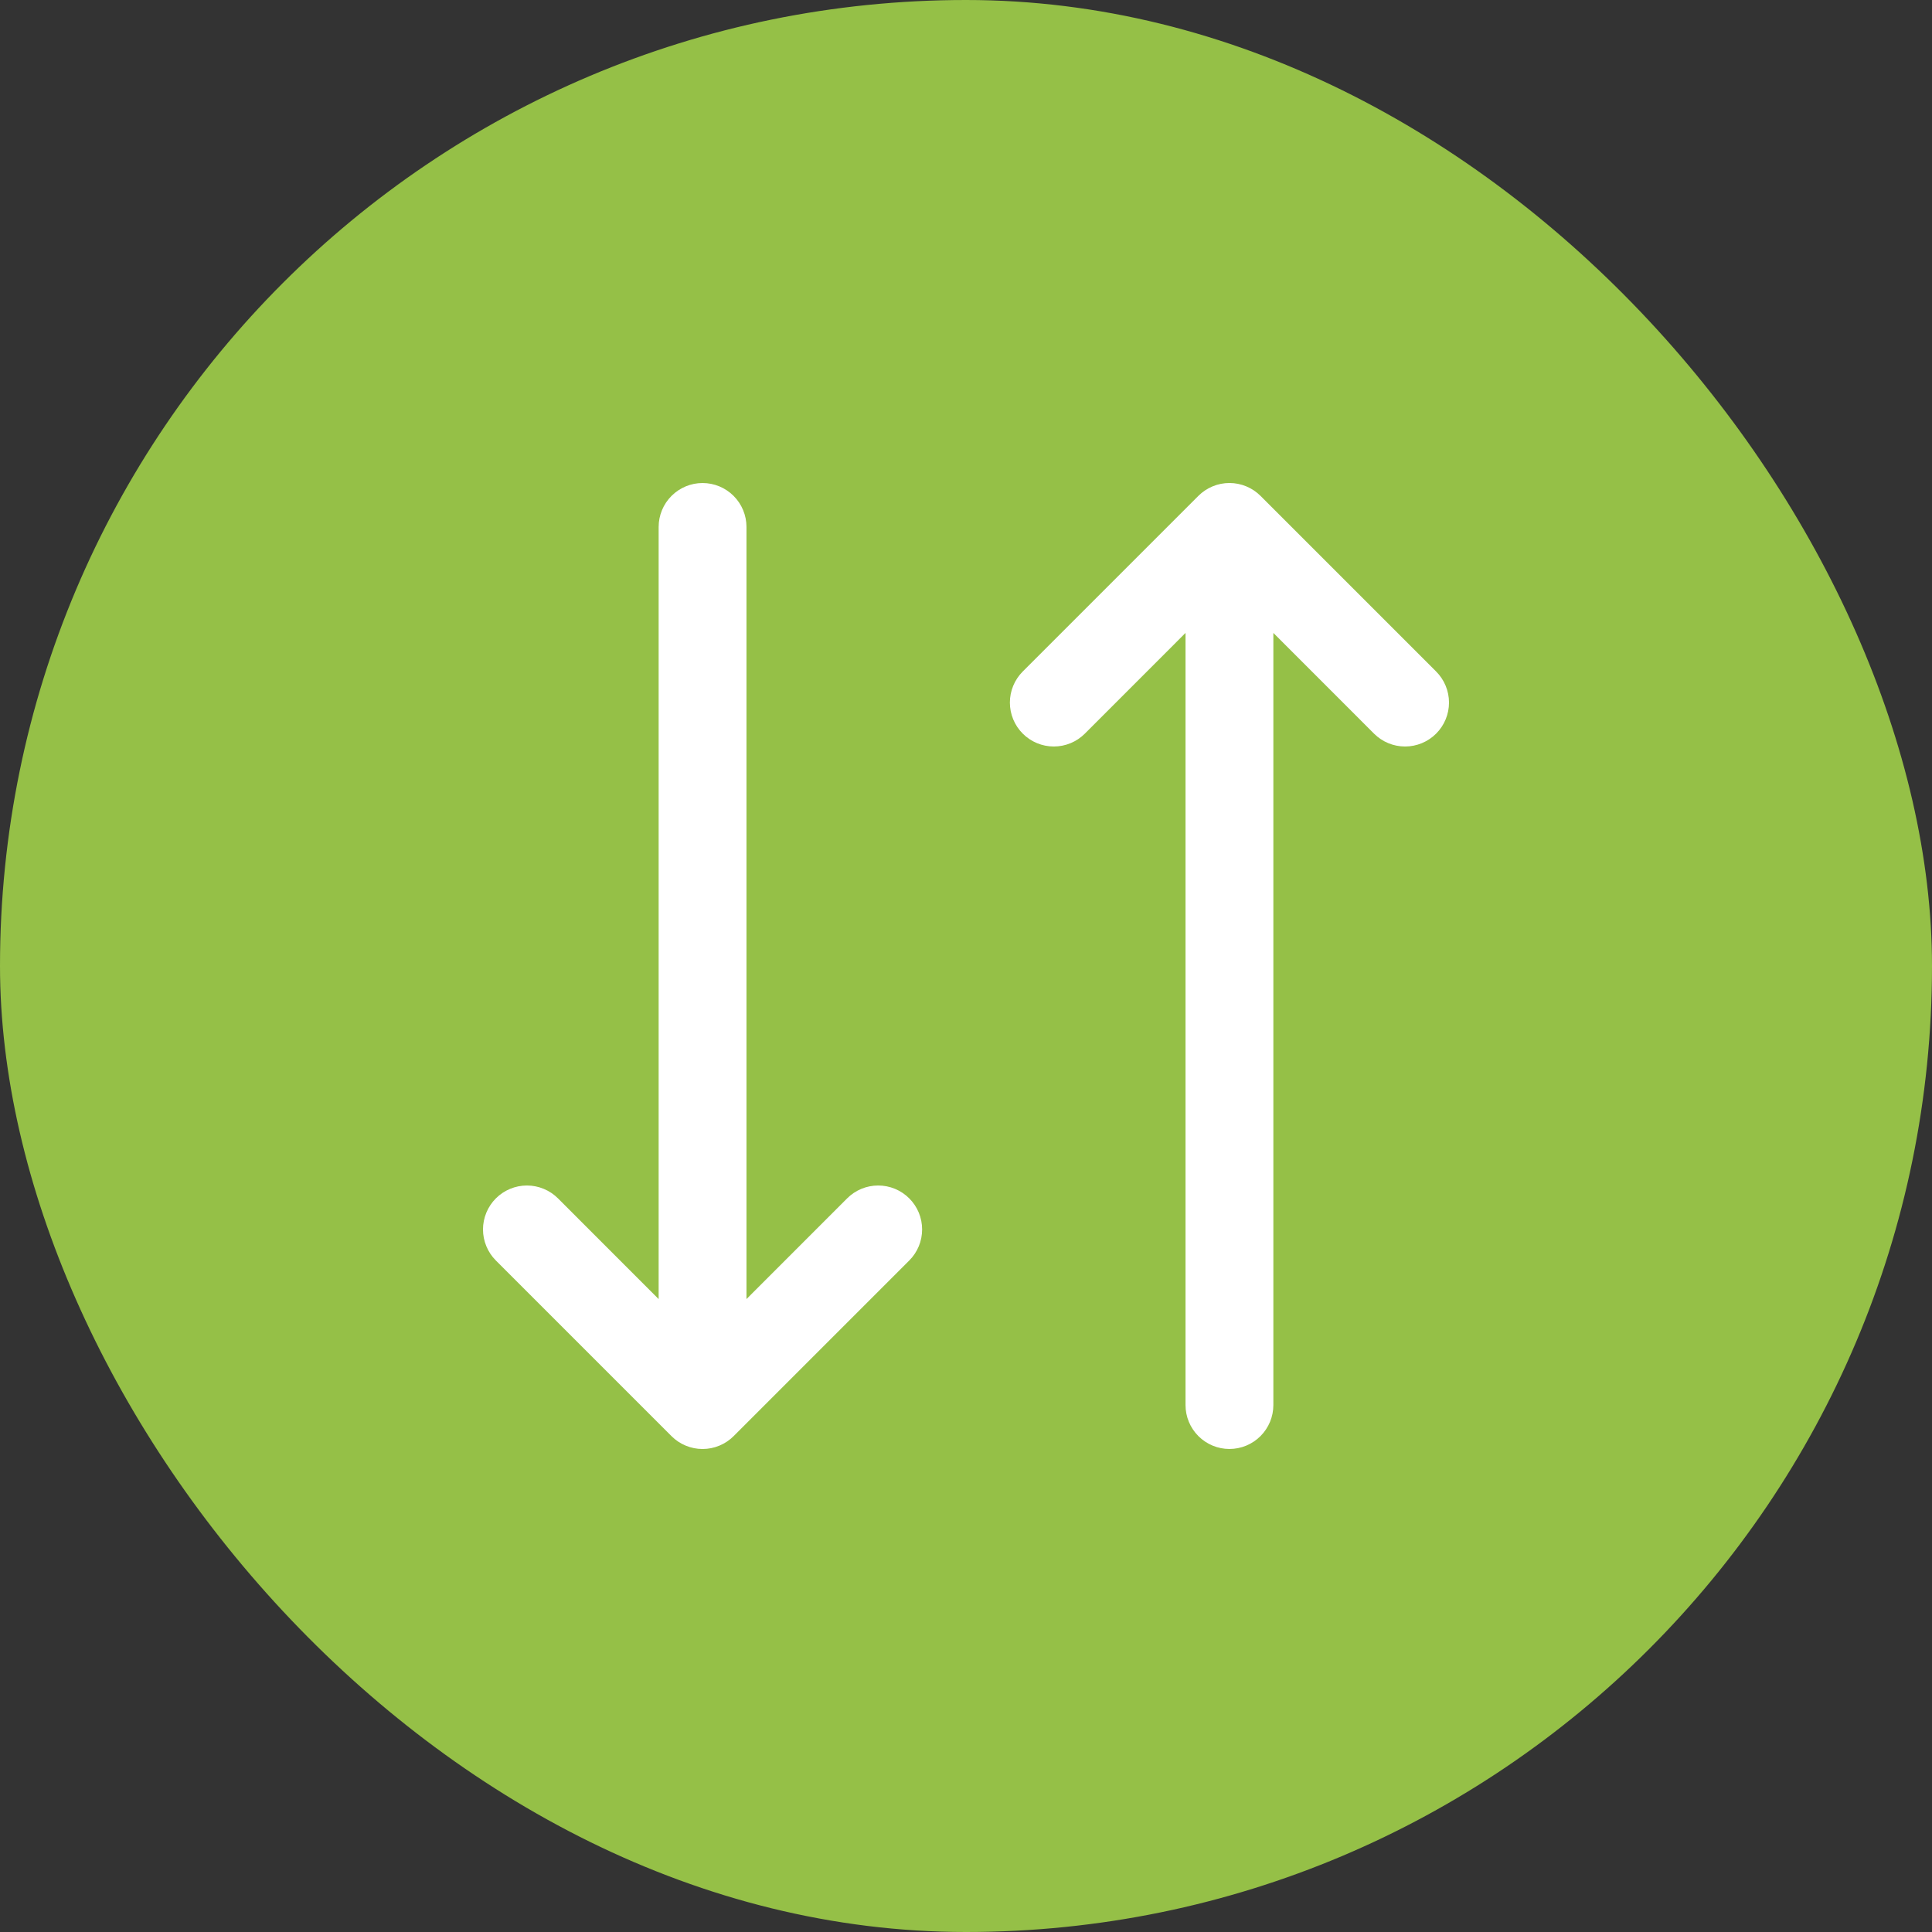
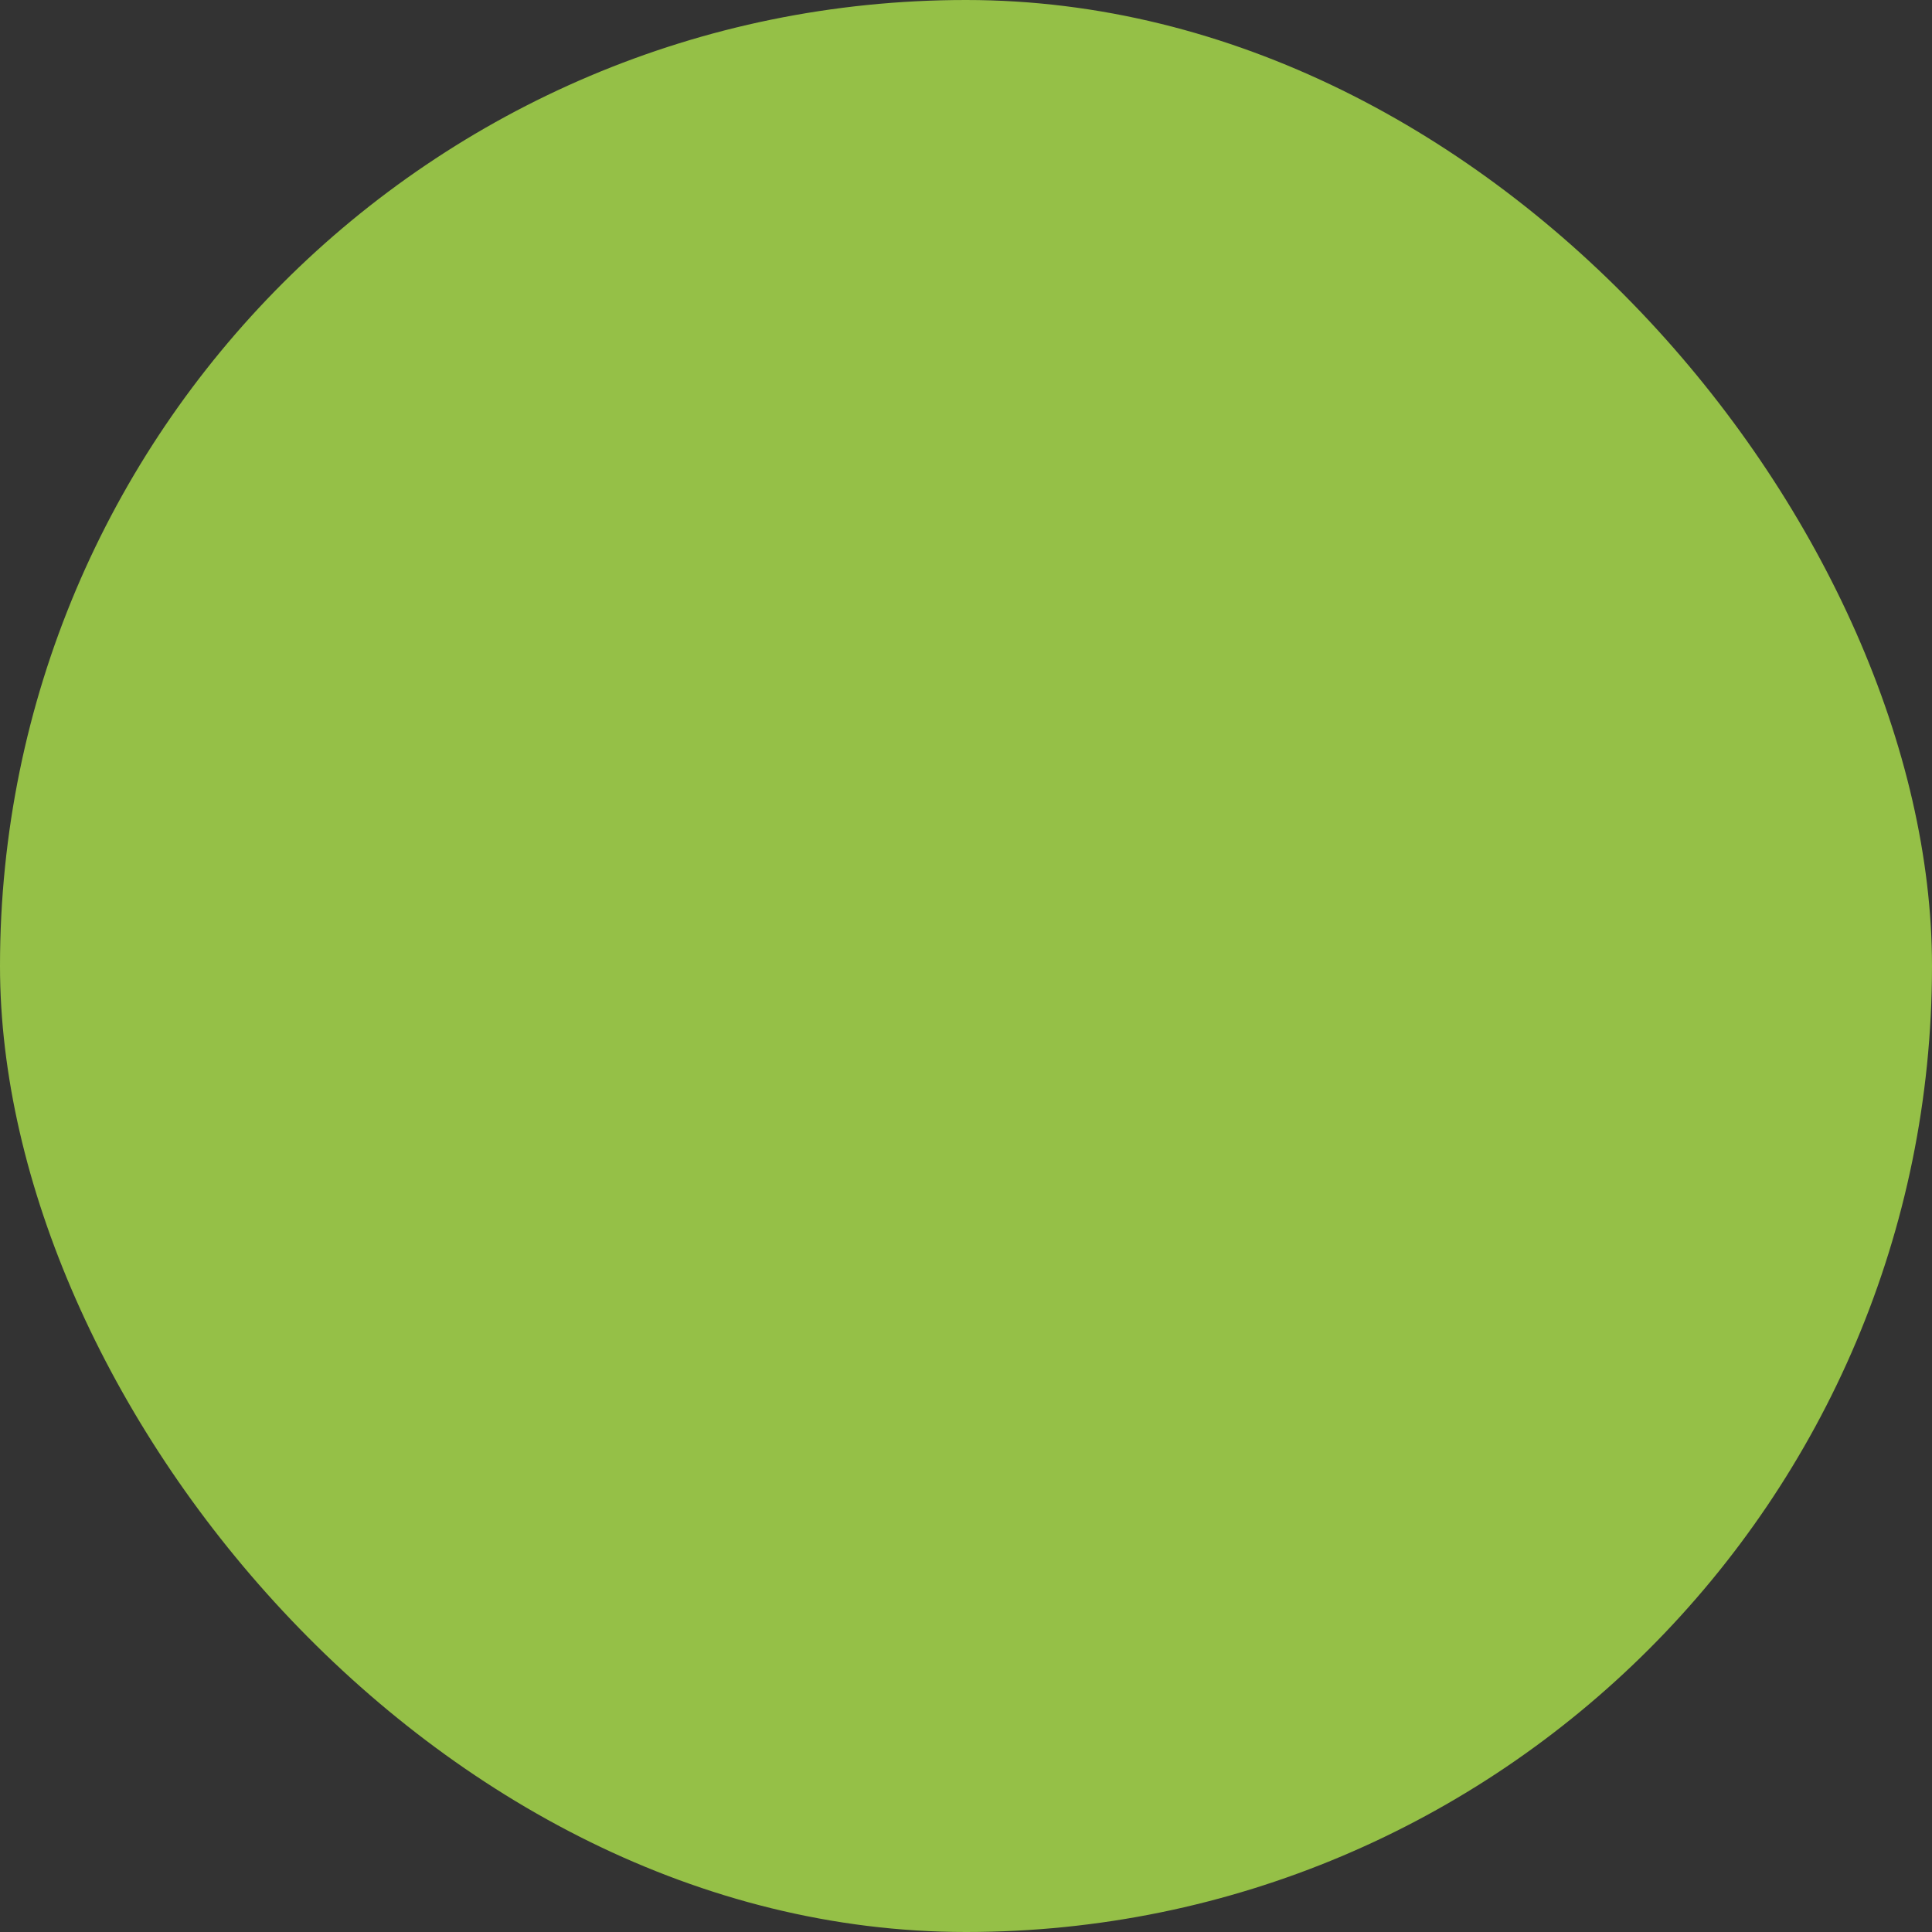
<svg xmlns="http://www.w3.org/2000/svg" width="80" height="80" viewBox="0 0 80 80" fill="none">
  <rect x="0" y="0" width="80" height="80" fill="#333333" stroke="none" />
  <rect width="80" height="80" rx="40" fill="#95C047" />
-   <path d="M37.65 49.622C37.819 49.791 37.953 49.991 38.045 50.212C38.136 50.433 38.183 50.669 38.183 50.908C38.183 51.147 38.136 51.384 38.045 51.605C37.953 51.825 37.819 52.026 37.65 52.195L30.378 59.467C30.209 59.636 30.008 59.77 29.788 59.861C29.567 59.953 29.33 60 29.091 60C28.852 60 28.616 59.953 28.395 59.861C28.174 59.77 27.974 59.636 27.805 59.467L20.533 52.195C20.364 52.026 20.23 51.825 20.139 51.604C20.047 51.384 20 51.147 20 50.908C20 50.669 20.047 50.433 20.139 50.212C20.23 49.992 20.364 49.791 20.533 49.622C20.874 49.281 21.337 49.089 21.819 49.089C22.058 49.089 22.294 49.136 22.515 49.228C22.736 49.319 22.936 49.453 23.105 49.622L27.273 53.792V21.82C27.273 21.337 27.465 20.875 27.806 20.534C28.147 20.193 28.609 20.001 29.091 20.001C29.574 20.001 30.036 20.193 30.377 20.534C30.718 20.875 30.91 21.337 30.91 21.82V53.792L35.078 49.622C35.246 49.453 35.447 49.319 35.668 49.227C35.888 49.136 36.125 49.089 36.364 49.089C36.603 49.089 36.839 49.136 37.06 49.227C37.281 49.319 37.481 49.453 37.65 49.622ZM59.467 27.805L52.195 20.533C52.026 20.364 51.825 20.23 51.605 20.139C51.384 20.047 51.148 20 50.908 20C50.67 20 50.433 20.047 50.212 20.139C49.992 20.23 49.791 20.364 49.622 20.533L42.35 27.805C42.009 28.147 41.817 28.609 41.817 29.092C41.817 29.574 42.009 30.037 42.35 30.378C42.691 30.719 43.154 30.911 43.636 30.911C44.119 30.911 44.581 30.719 44.922 30.378L49.09 26.208V58.181C49.09 58.663 49.282 59.125 49.623 59.466C49.964 59.807 50.426 59.999 50.908 59.999C51.391 59.999 51.853 59.807 52.194 59.466C52.535 59.125 52.727 58.663 52.727 58.181V26.208L56.895 30.378C57.236 30.719 57.698 30.911 58.181 30.911C58.663 30.911 59.126 30.719 59.467 30.378C59.808 30.037 60 29.574 60 29.092C60 28.609 59.808 28.147 59.467 27.805Z" fill="white" />
</svg>